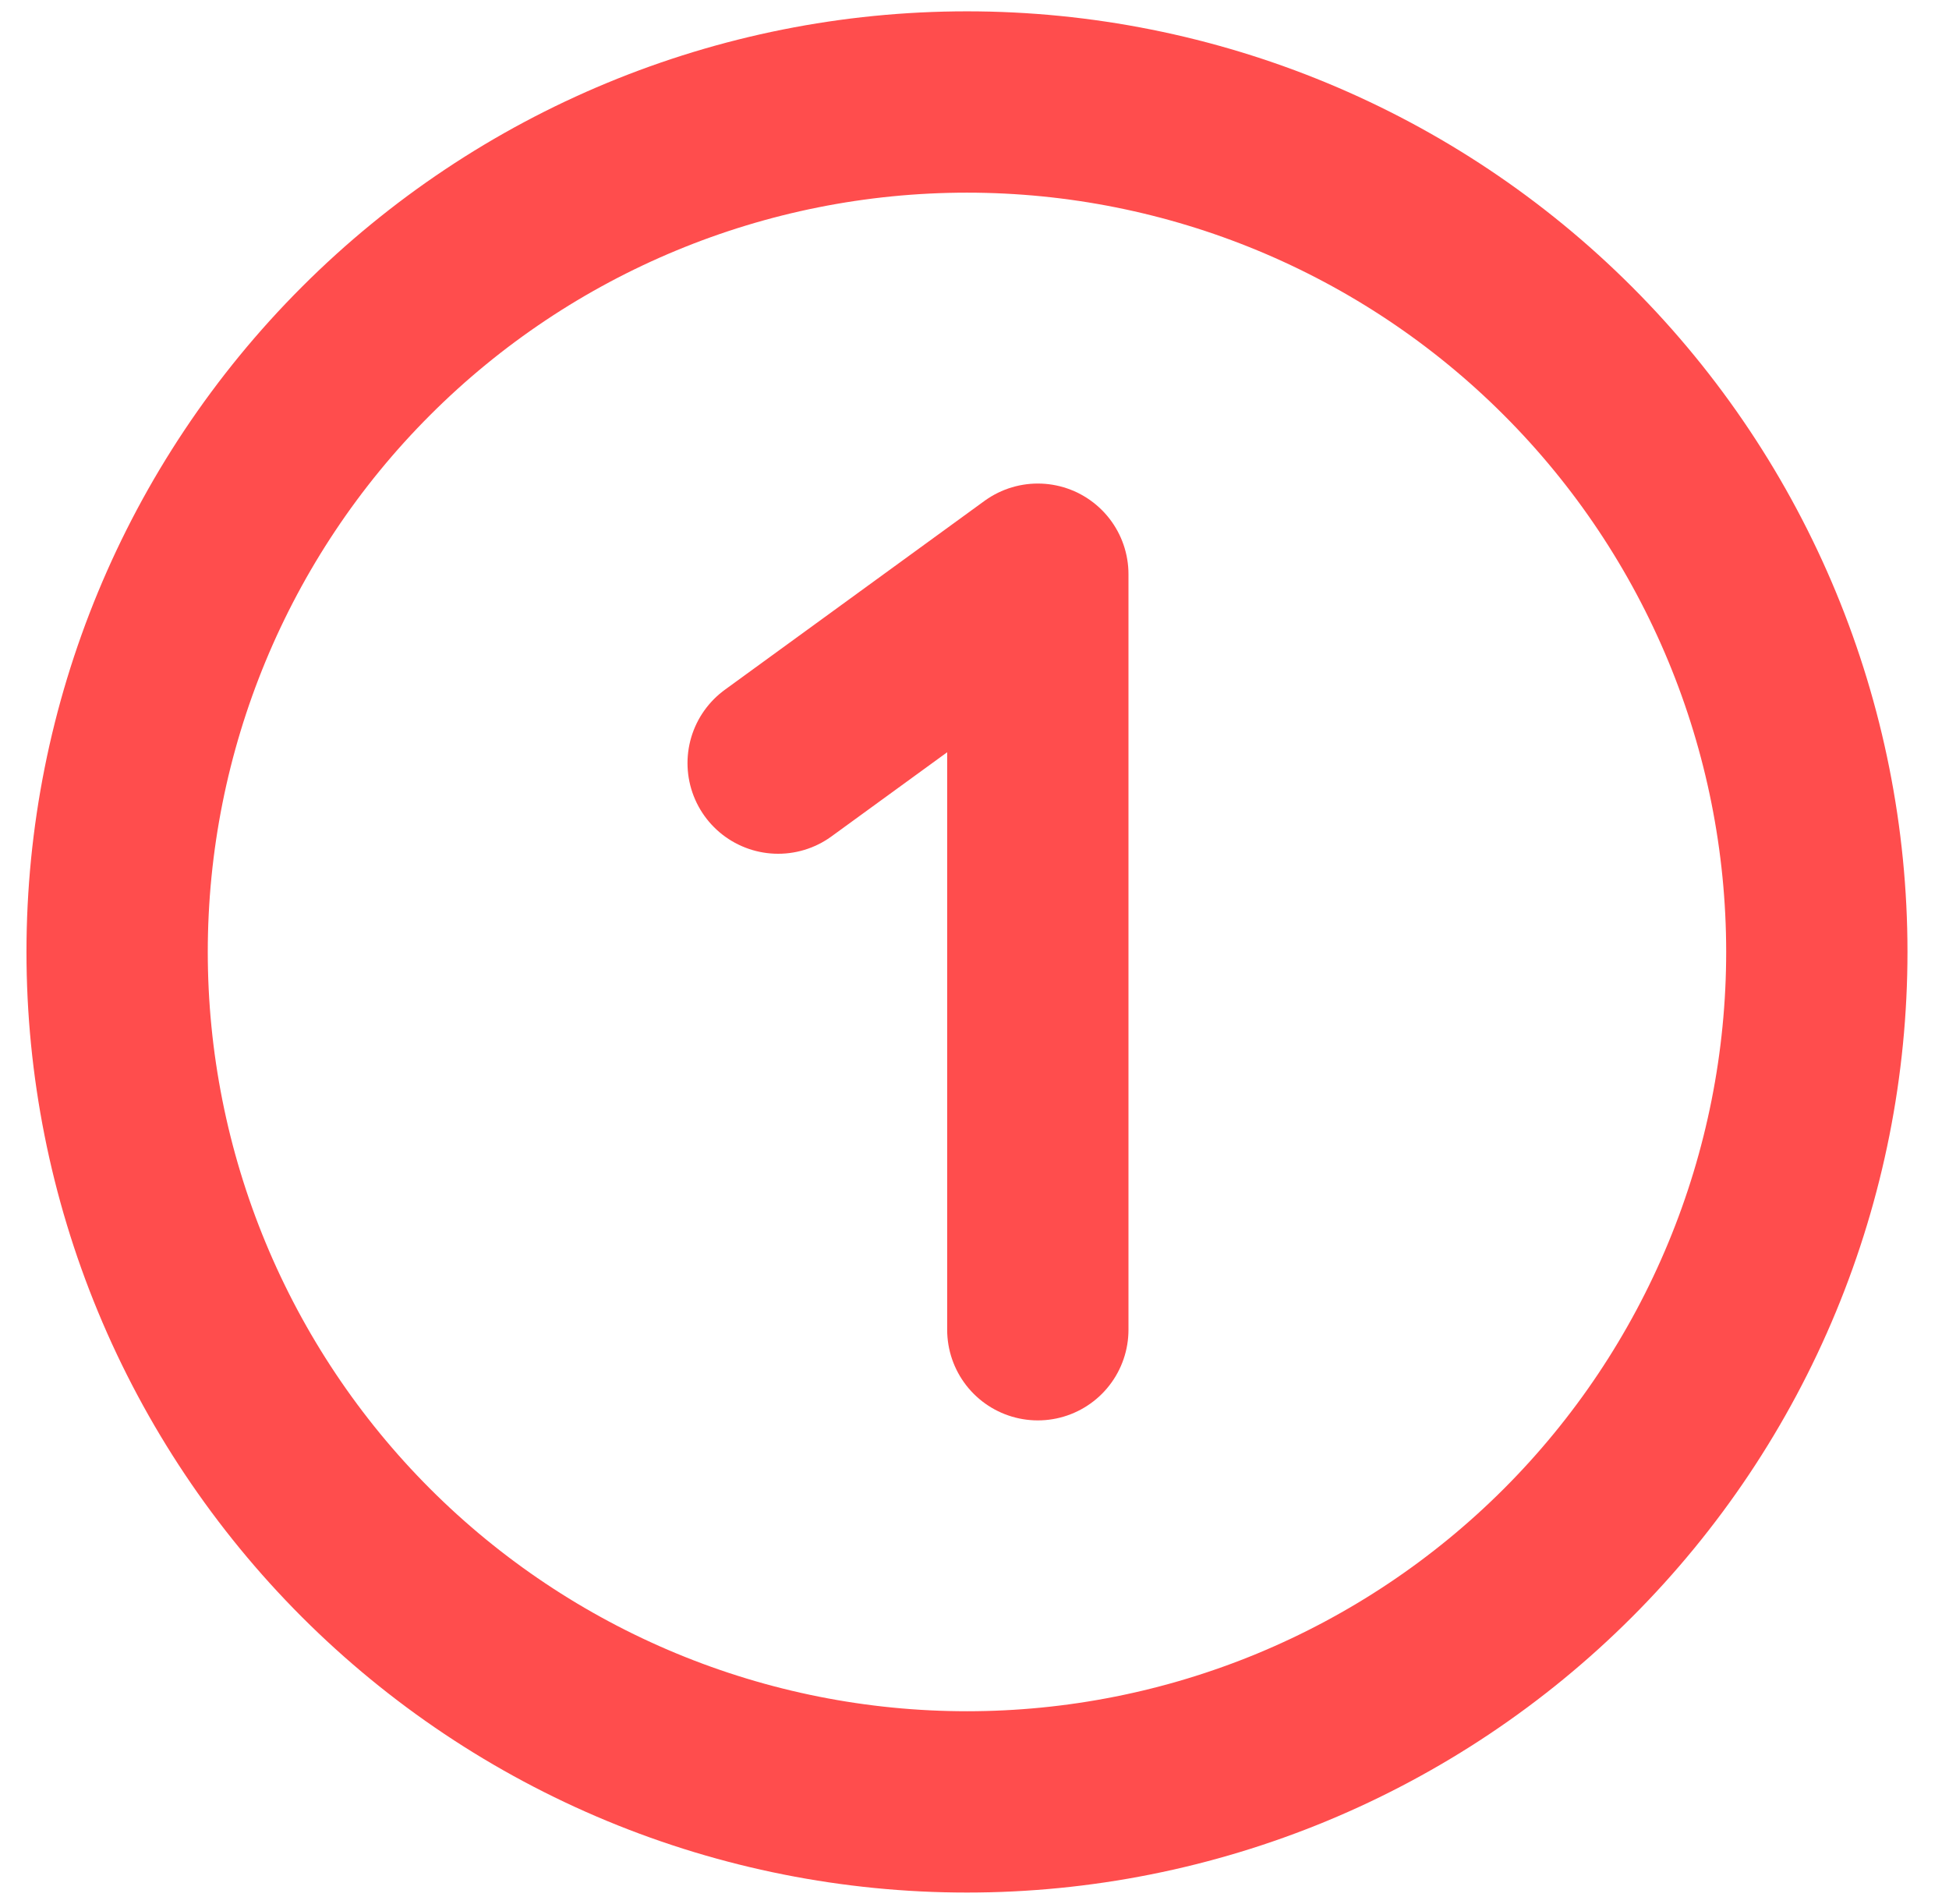
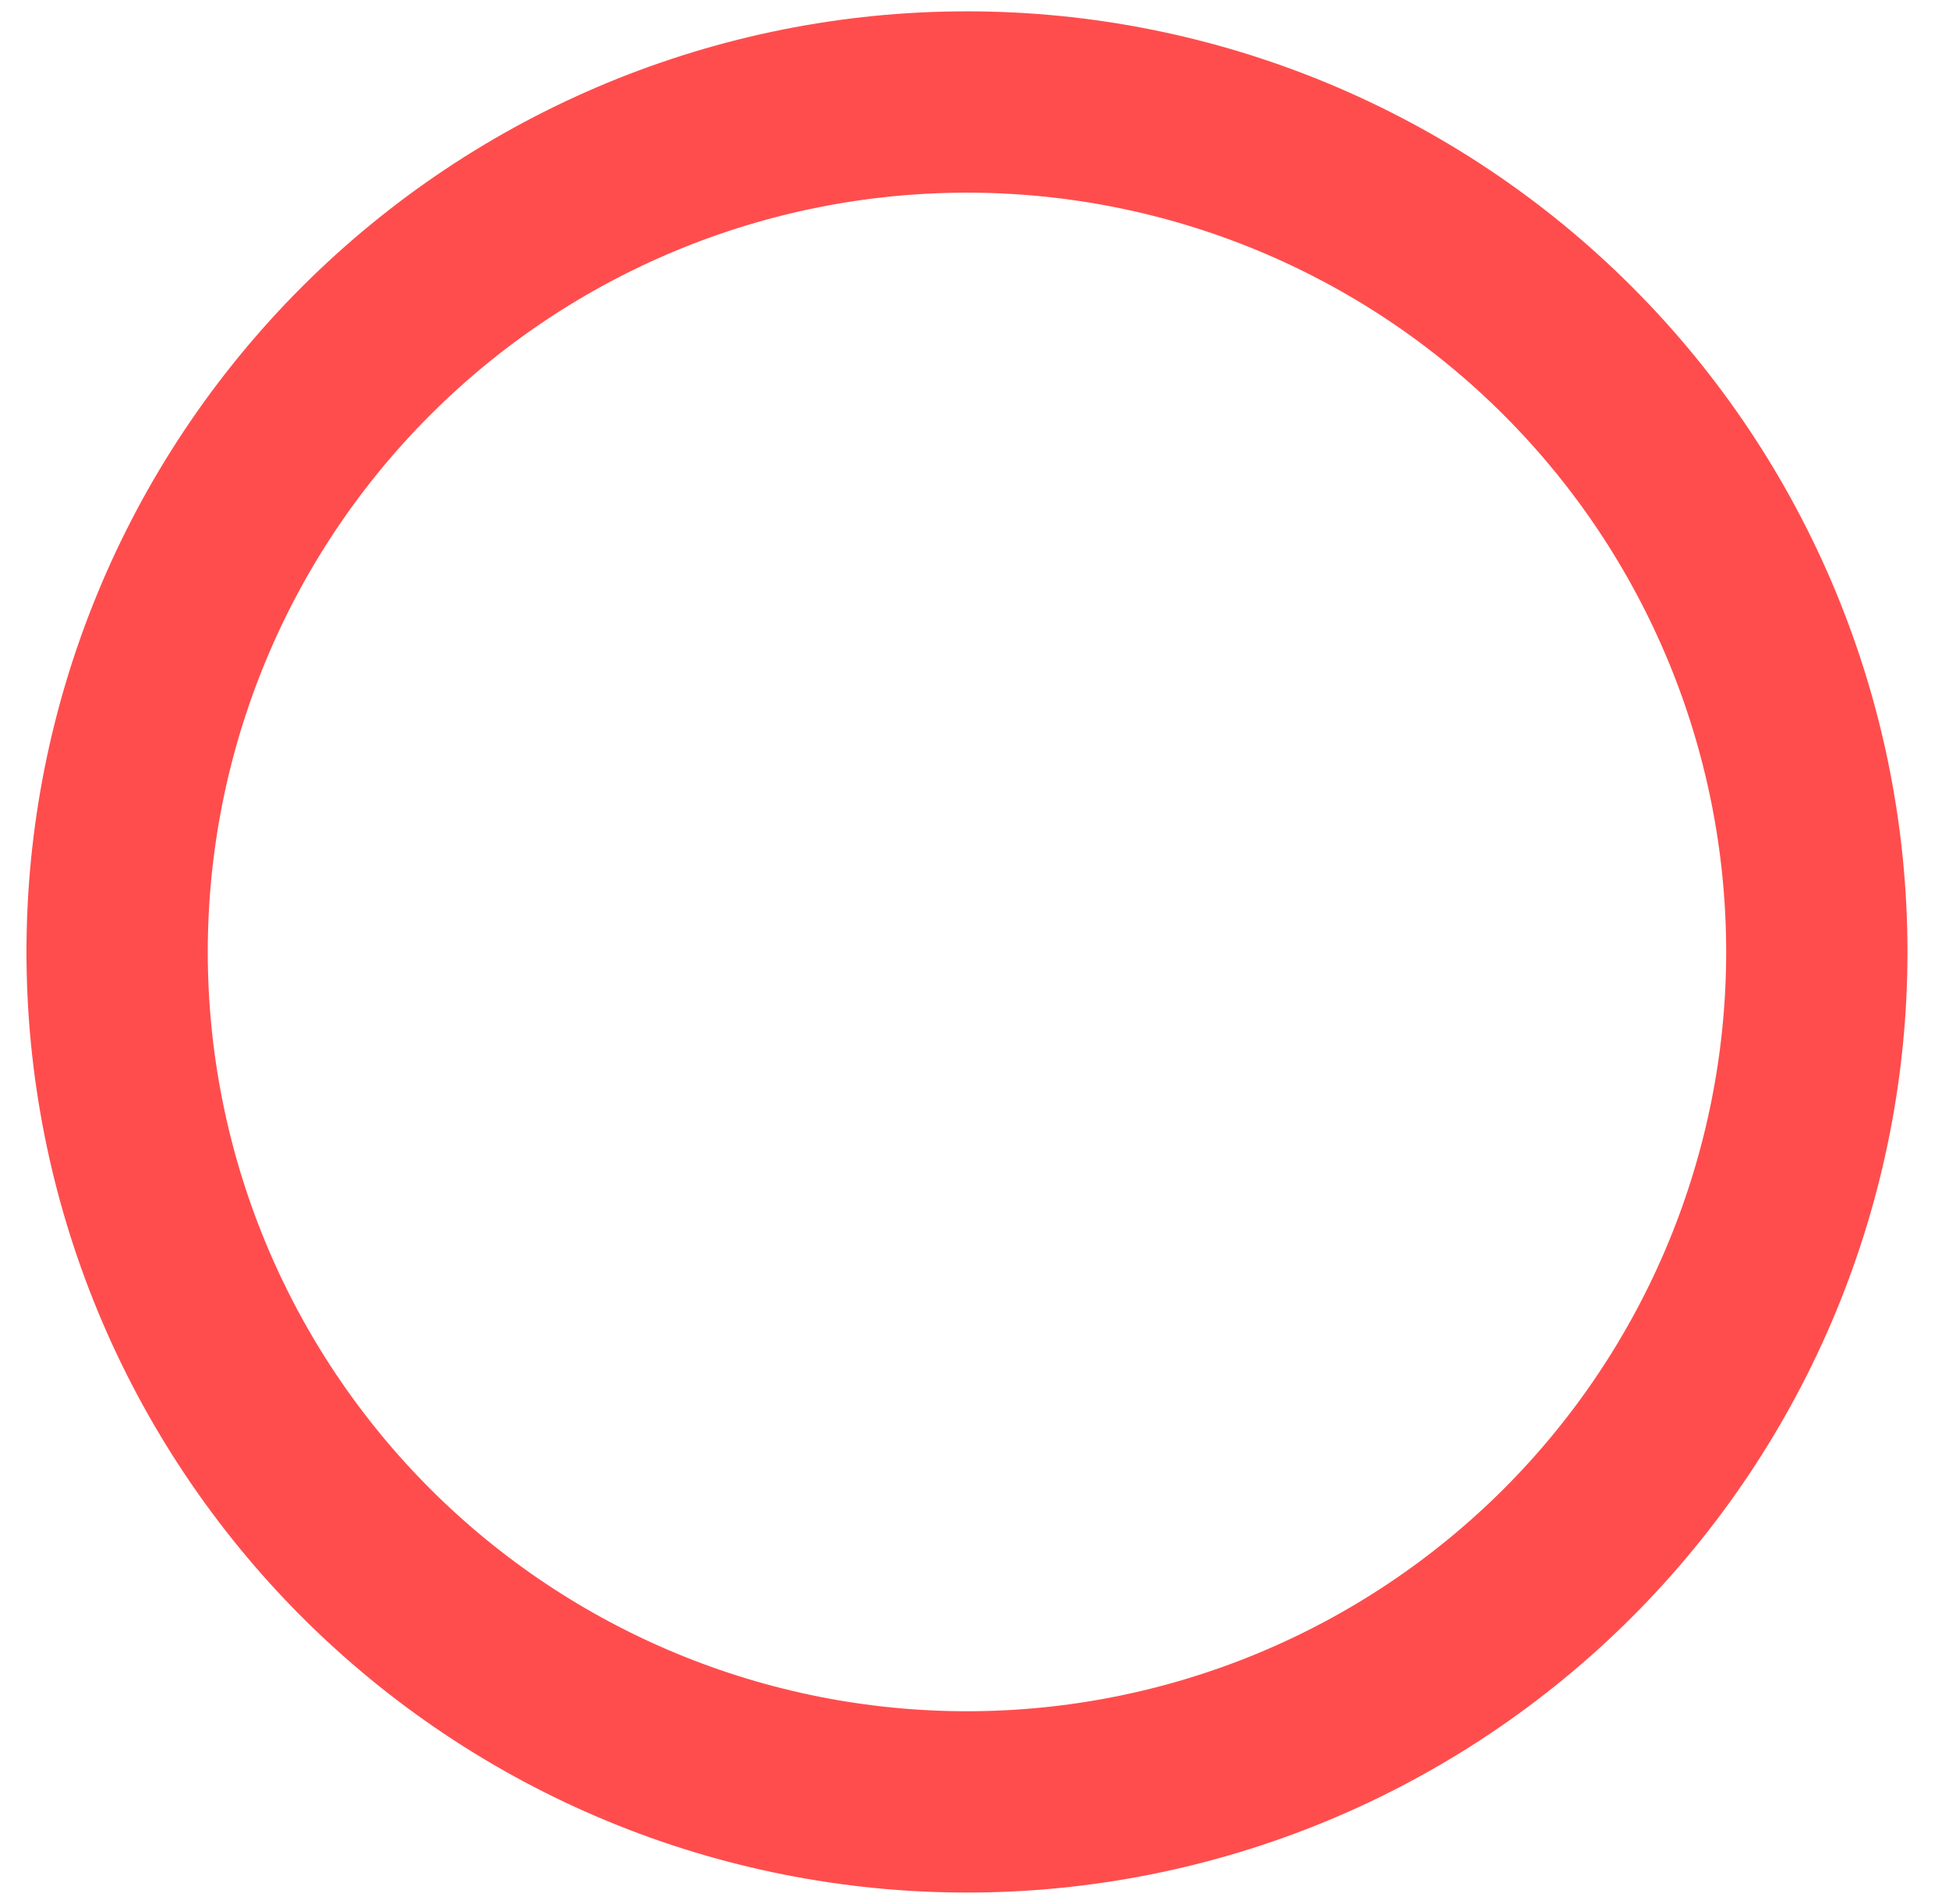
<svg xmlns="http://www.w3.org/2000/svg" width="43" height="42" viewBox="0 0 43 42" fill="none">
  <path d="M40.084 21C40.084 23.462 39.599 25.901 38.657 28.175C37.715 30.45 36.333 32.517 34.592 34.258C32.851 35.999 30.784 37.38 28.509 38.323C26.234 39.265 23.796 39.75 21.334 39.75C18.872 39.75 16.433 39.265 14.159 38.323C11.884 37.38 9.817 35.999 8.076 34.258C6.335 32.517 4.954 30.45 4.011 28.175C3.069 25.901 2.584 23.462 2.584 21C2.584 16.027 4.559 11.258 8.076 7.742C11.592 4.225 16.361 2.25 21.334 2.25C26.307 2.25 31.076 4.225 34.592 7.742C38.108 11.258 40.084 16.027 40.084 21Z" stroke="#FF4D4D" stroke-width="4" stroke-linecap="round" stroke-linejoin="round" />
-   <path d="M22.897 29.334V12.667L17.168 16.834" stroke="#FF4D4D" stroke-width="4" stroke-linecap="round" stroke-linejoin="round" />
</svg>